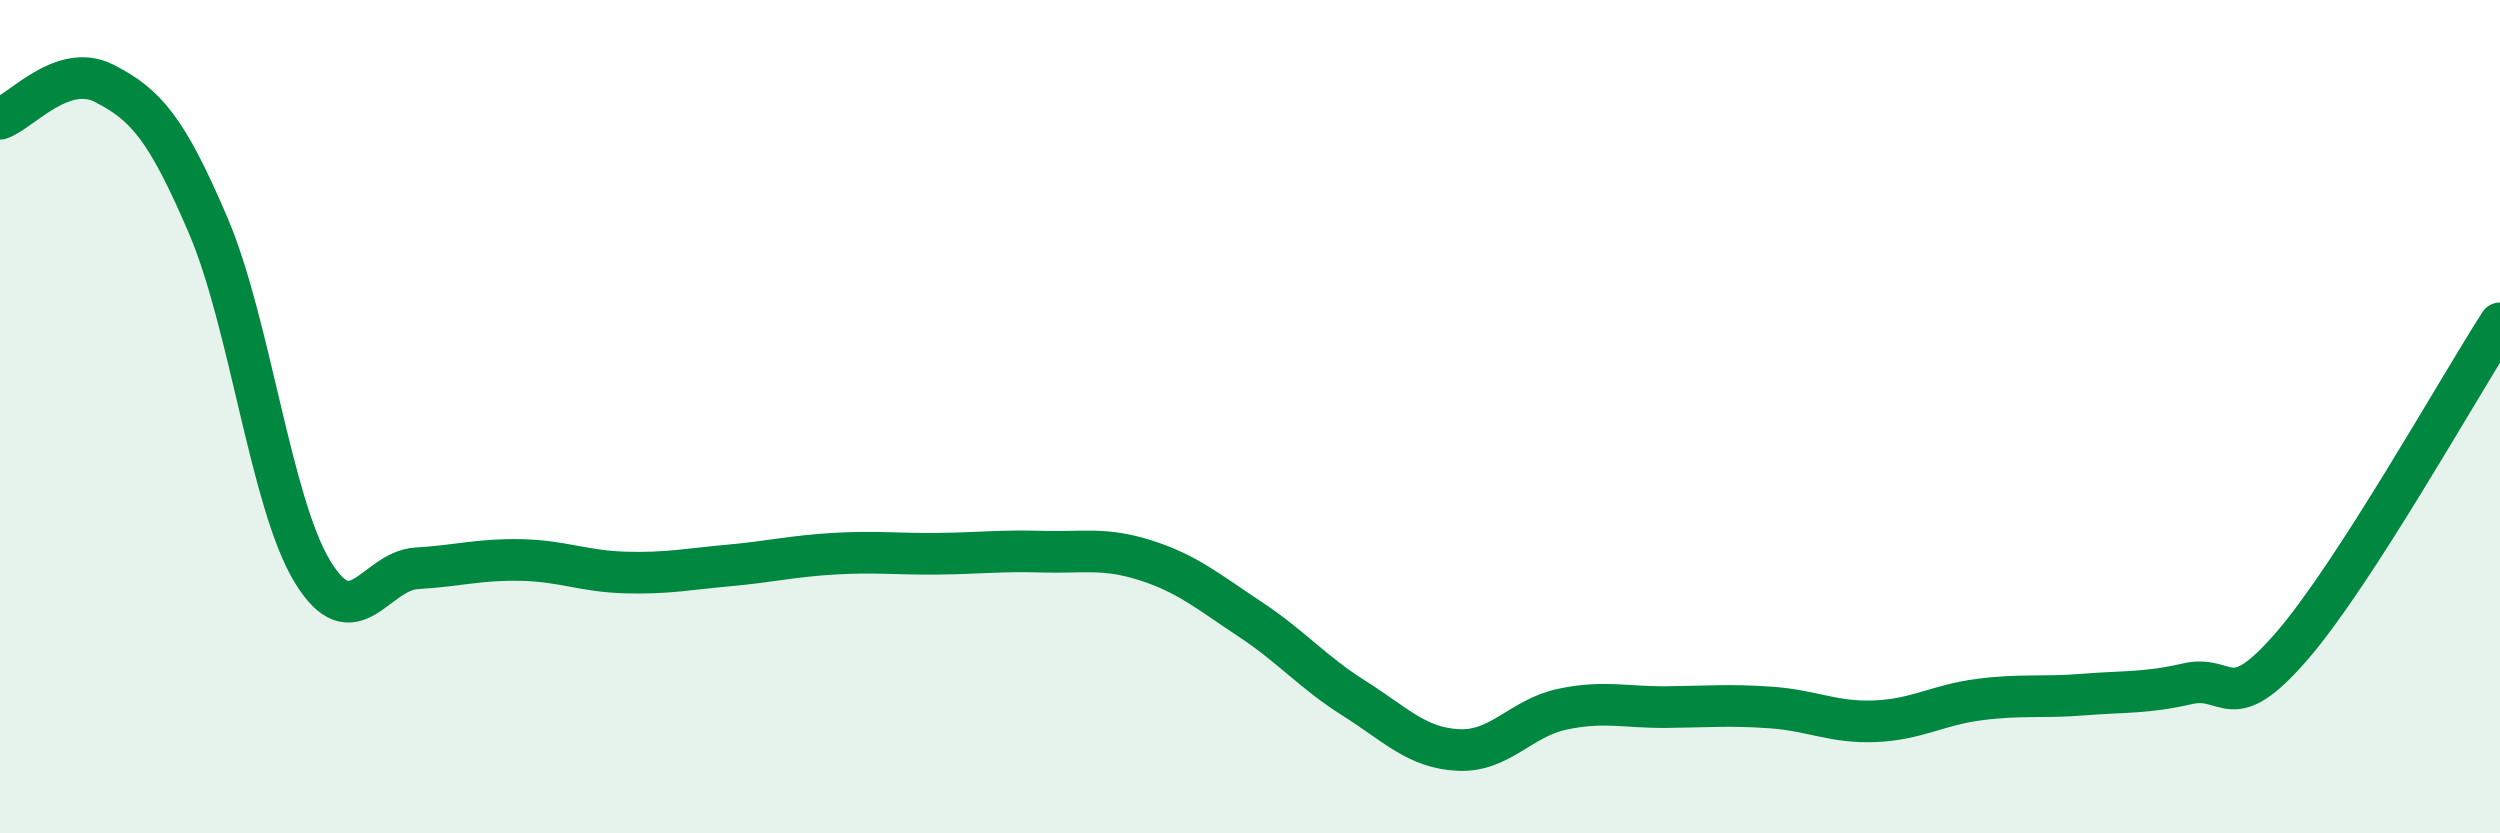
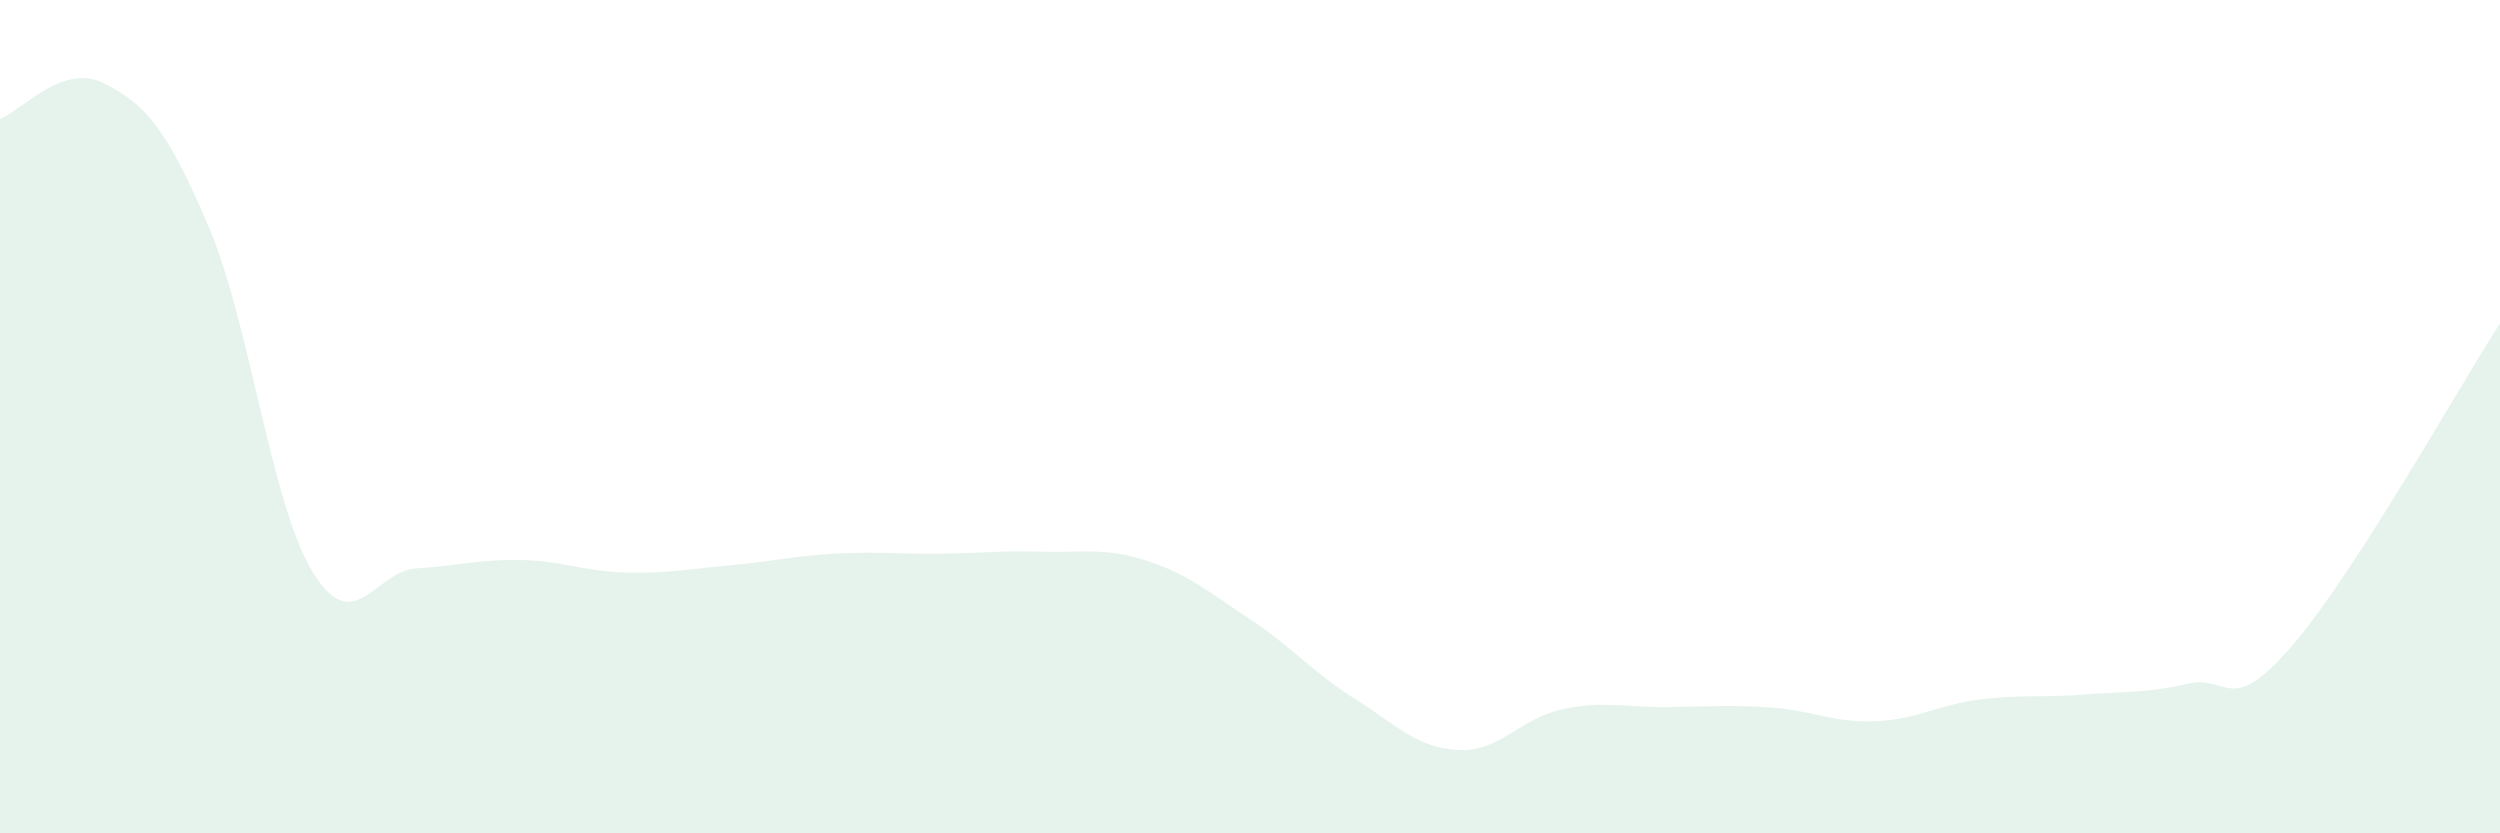
<svg xmlns="http://www.w3.org/2000/svg" width="60" height="20" viewBox="0 0 60 20">
  <path d="M 0,2.85 C 0.5,2.68 1.5,1.49 2.5,2 C 3.5,2.51 4,3.08 5,5.42 C 6,7.76 6.5,12.08 7.5,13.72 C 8.5,15.36 9,13.7 10,13.64 C 11,13.58 11.5,13.42 12.5,13.44 C 13.5,13.46 14,13.71 15,13.74 C 16,13.77 16.5,13.66 17.5,13.57 C 18.5,13.48 19,13.35 20,13.29 C 21,13.23 21.5,13.3 22.5,13.29 C 23.5,13.28 24,13.21 25,13.24 C 26,13.27 26.5,13.13 27.5,13.45 C 28.5,13.77 29,14.2 30,14.86 C 31,15.52 31.5,16.13 32.5,16.76 C 33.5,17.39 34,17.95 35,18 C 36,18.05 36.5,17.23 37.5,17.02 C 38.5,16.81 39,16.98 40,16.97 C 41,16.96 41.5,16.91 42.5,16.98 C 43.5,17.05 44,17.35 45,17.31 C 46,17.27 46.5,16.92 47.5,16.79 C 48.5,16.66 49,16.75 50,16.67 C 51,16.59 51.5,16.64 52.5,16.41 C 53.5,16.18 53.5,17.24 55,15.51 C 56.5,13.78 59,9.31 60,7.76L60 20L0 20Z" fill="#008740" opacity="0.1" stroke-linecap="round" stroke-linejoin="round" />
-   <path d="M 0,2.85 C 0.5,2.68 1.5,1.49 2.5,2 C 3.5,2.51 4,3.08 5,5.42 C 6,7.76 6.5,12.08 7.5,13.72 C 8.5,15.36 9,13.7 10,13.64 C 11,13.58 11.5,13.42 12.5,13.44 C 13.5,13.46 14,13.71 15,13.74 C 16,13.77 16.5,13.66 17.5,13.57 C 18.5,13.48 19,13.35 20,13.29 C 21,13.23 21.5,13.3 22.5,13.29 C 23.5,13.28 24,13.21 25,13.24 C 26,13.27 26.5,13.13 27.5,13.45 C 28.5,13.77 29,14.2 30,14.86 C 31,15.52 31.5,16.13 32.5,16.76 C 33.5,17.39 34,17.95 35,18 C 36,18.05 36.5,17.23 37.5,17.02 C 38.5,16.81 39,16.98 40,16.97 C 41,16.96 41.5,16.91 42.5,16.98 C 43.5,17.05 44,17.35 45,17.31 C 46,17.27 46.5,16.92 47.5,16.79 C 48.5,16.66 49,16.75 50,16.67 C 51,16.59 51.5,16.64 52.5,16.41 C 53.5,16.18 53.5,17.24 55,15.51 C 56.5,13.78 59,9.31 60,7.76" stroke="#008740" stroke-width="1" fill="none" stroke-linecap="round" stroke-linejoin="round" />
</svg>